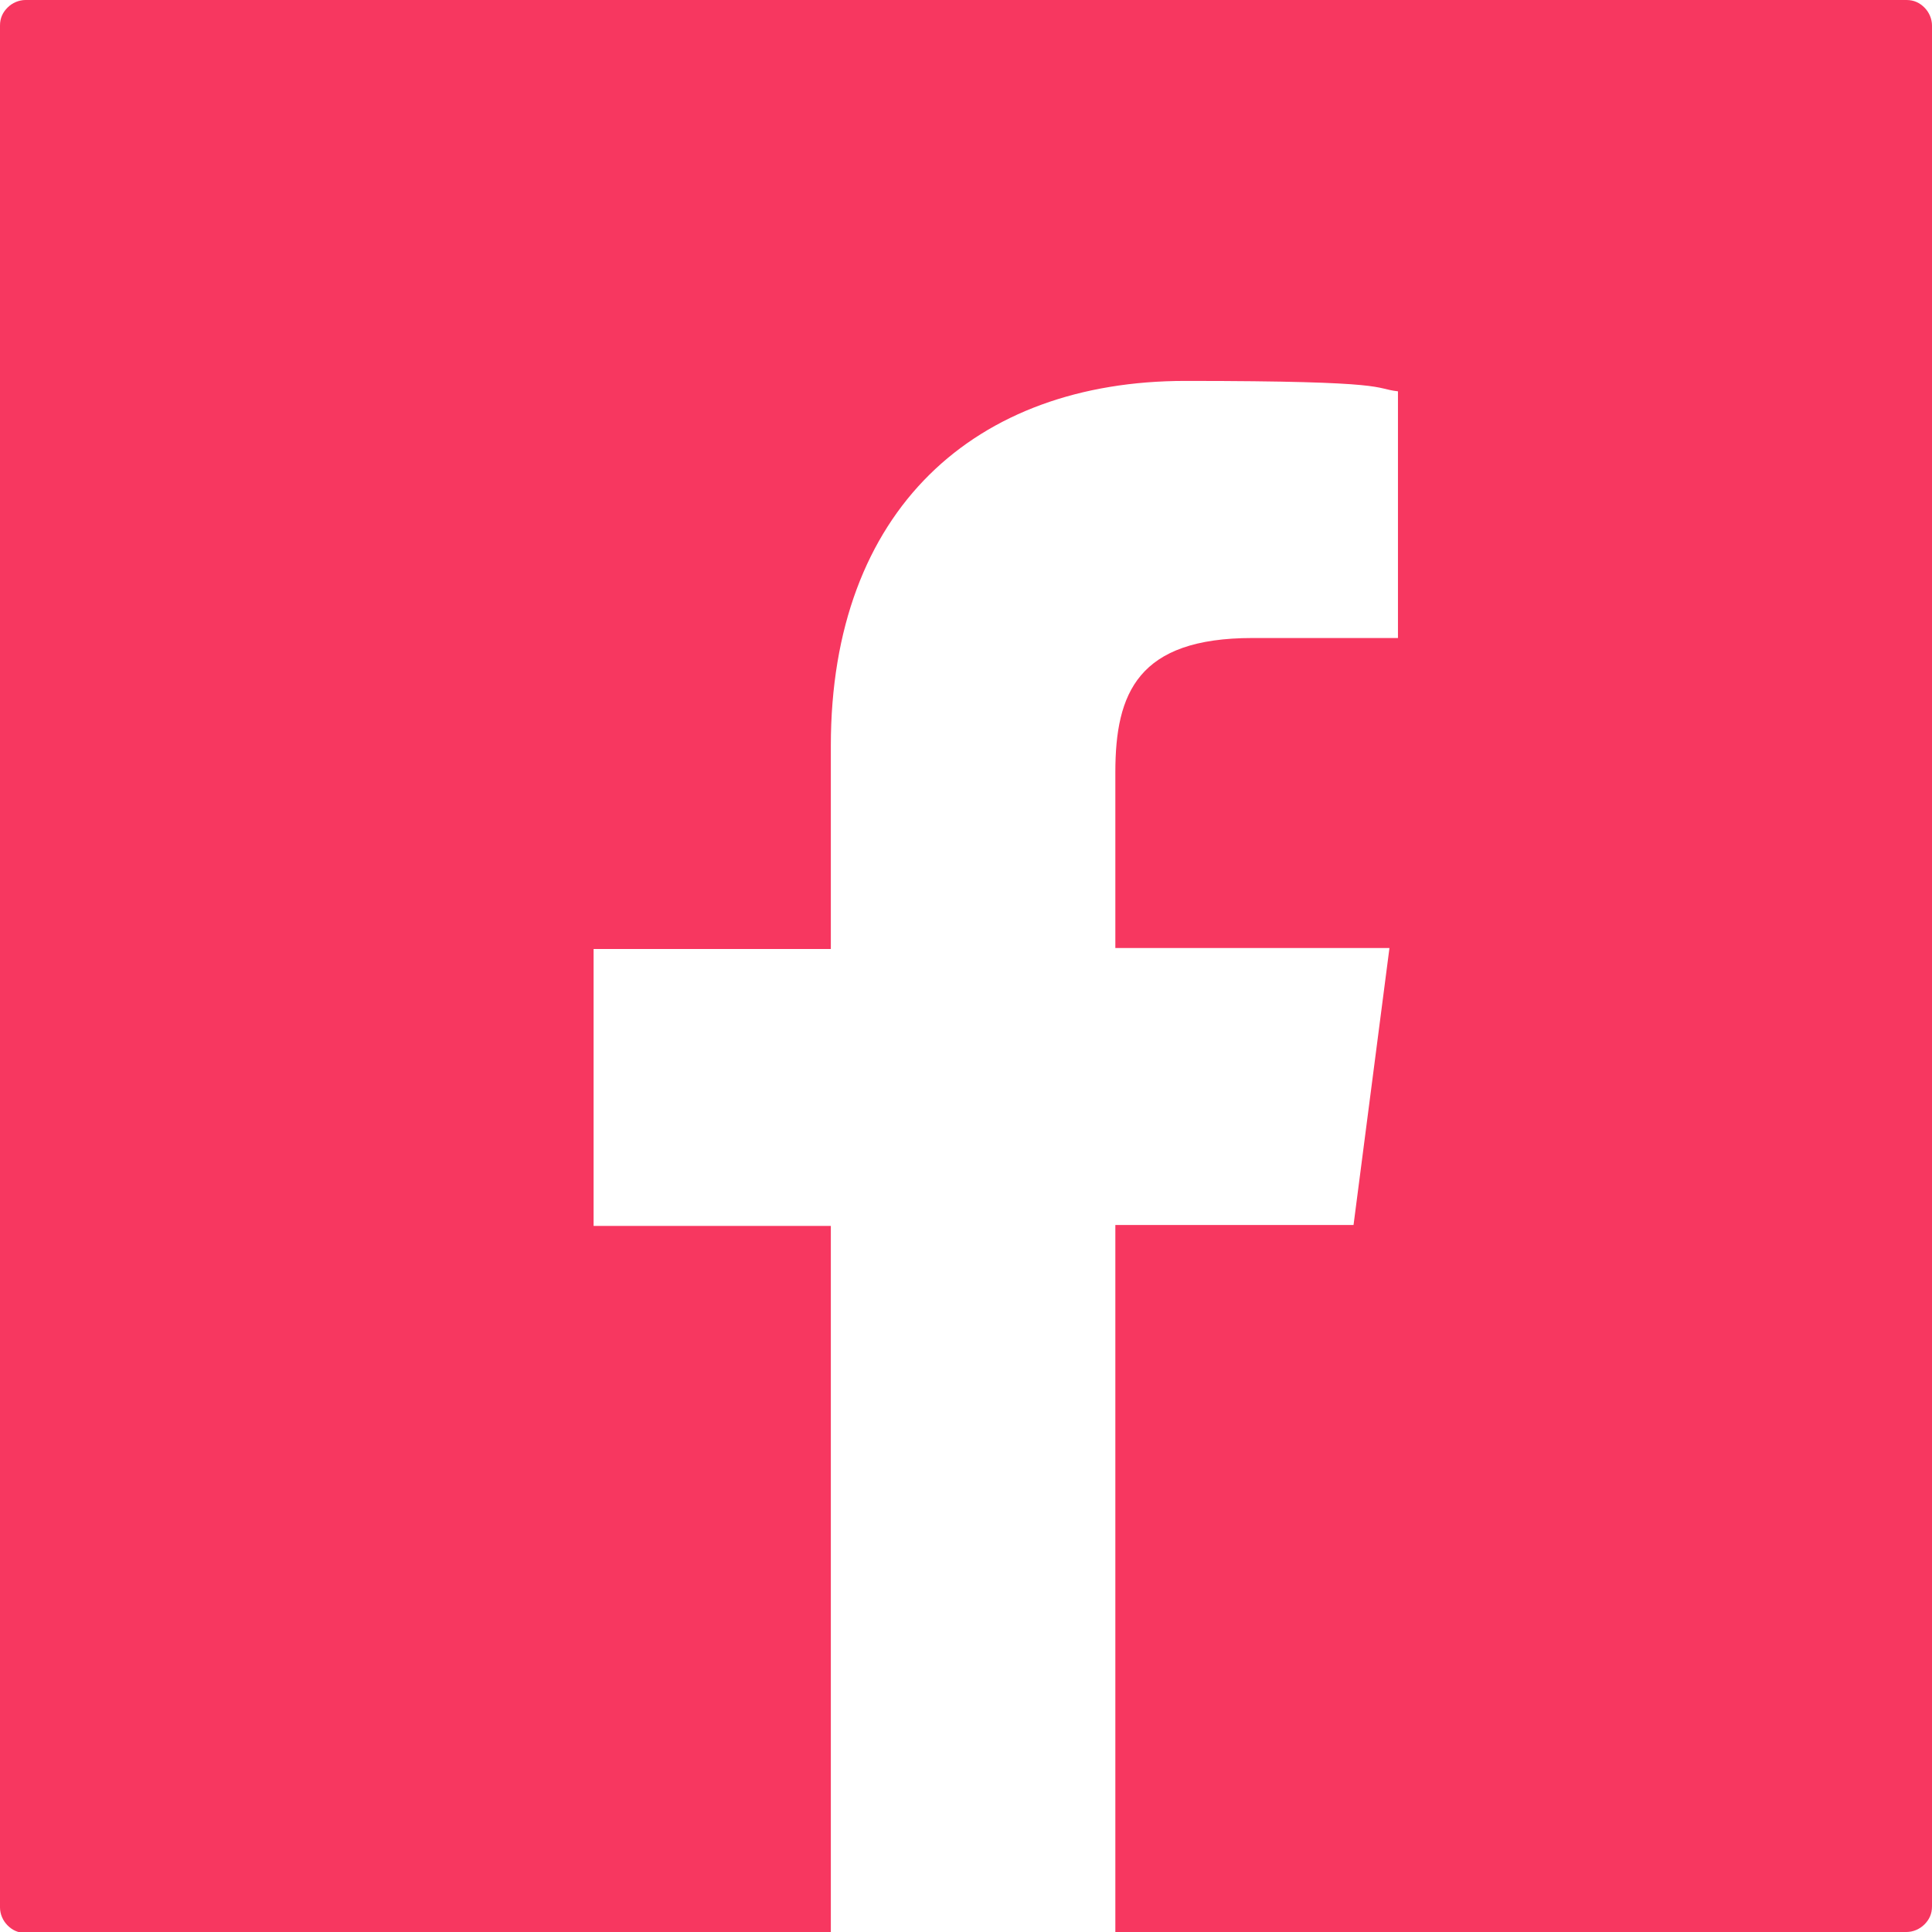
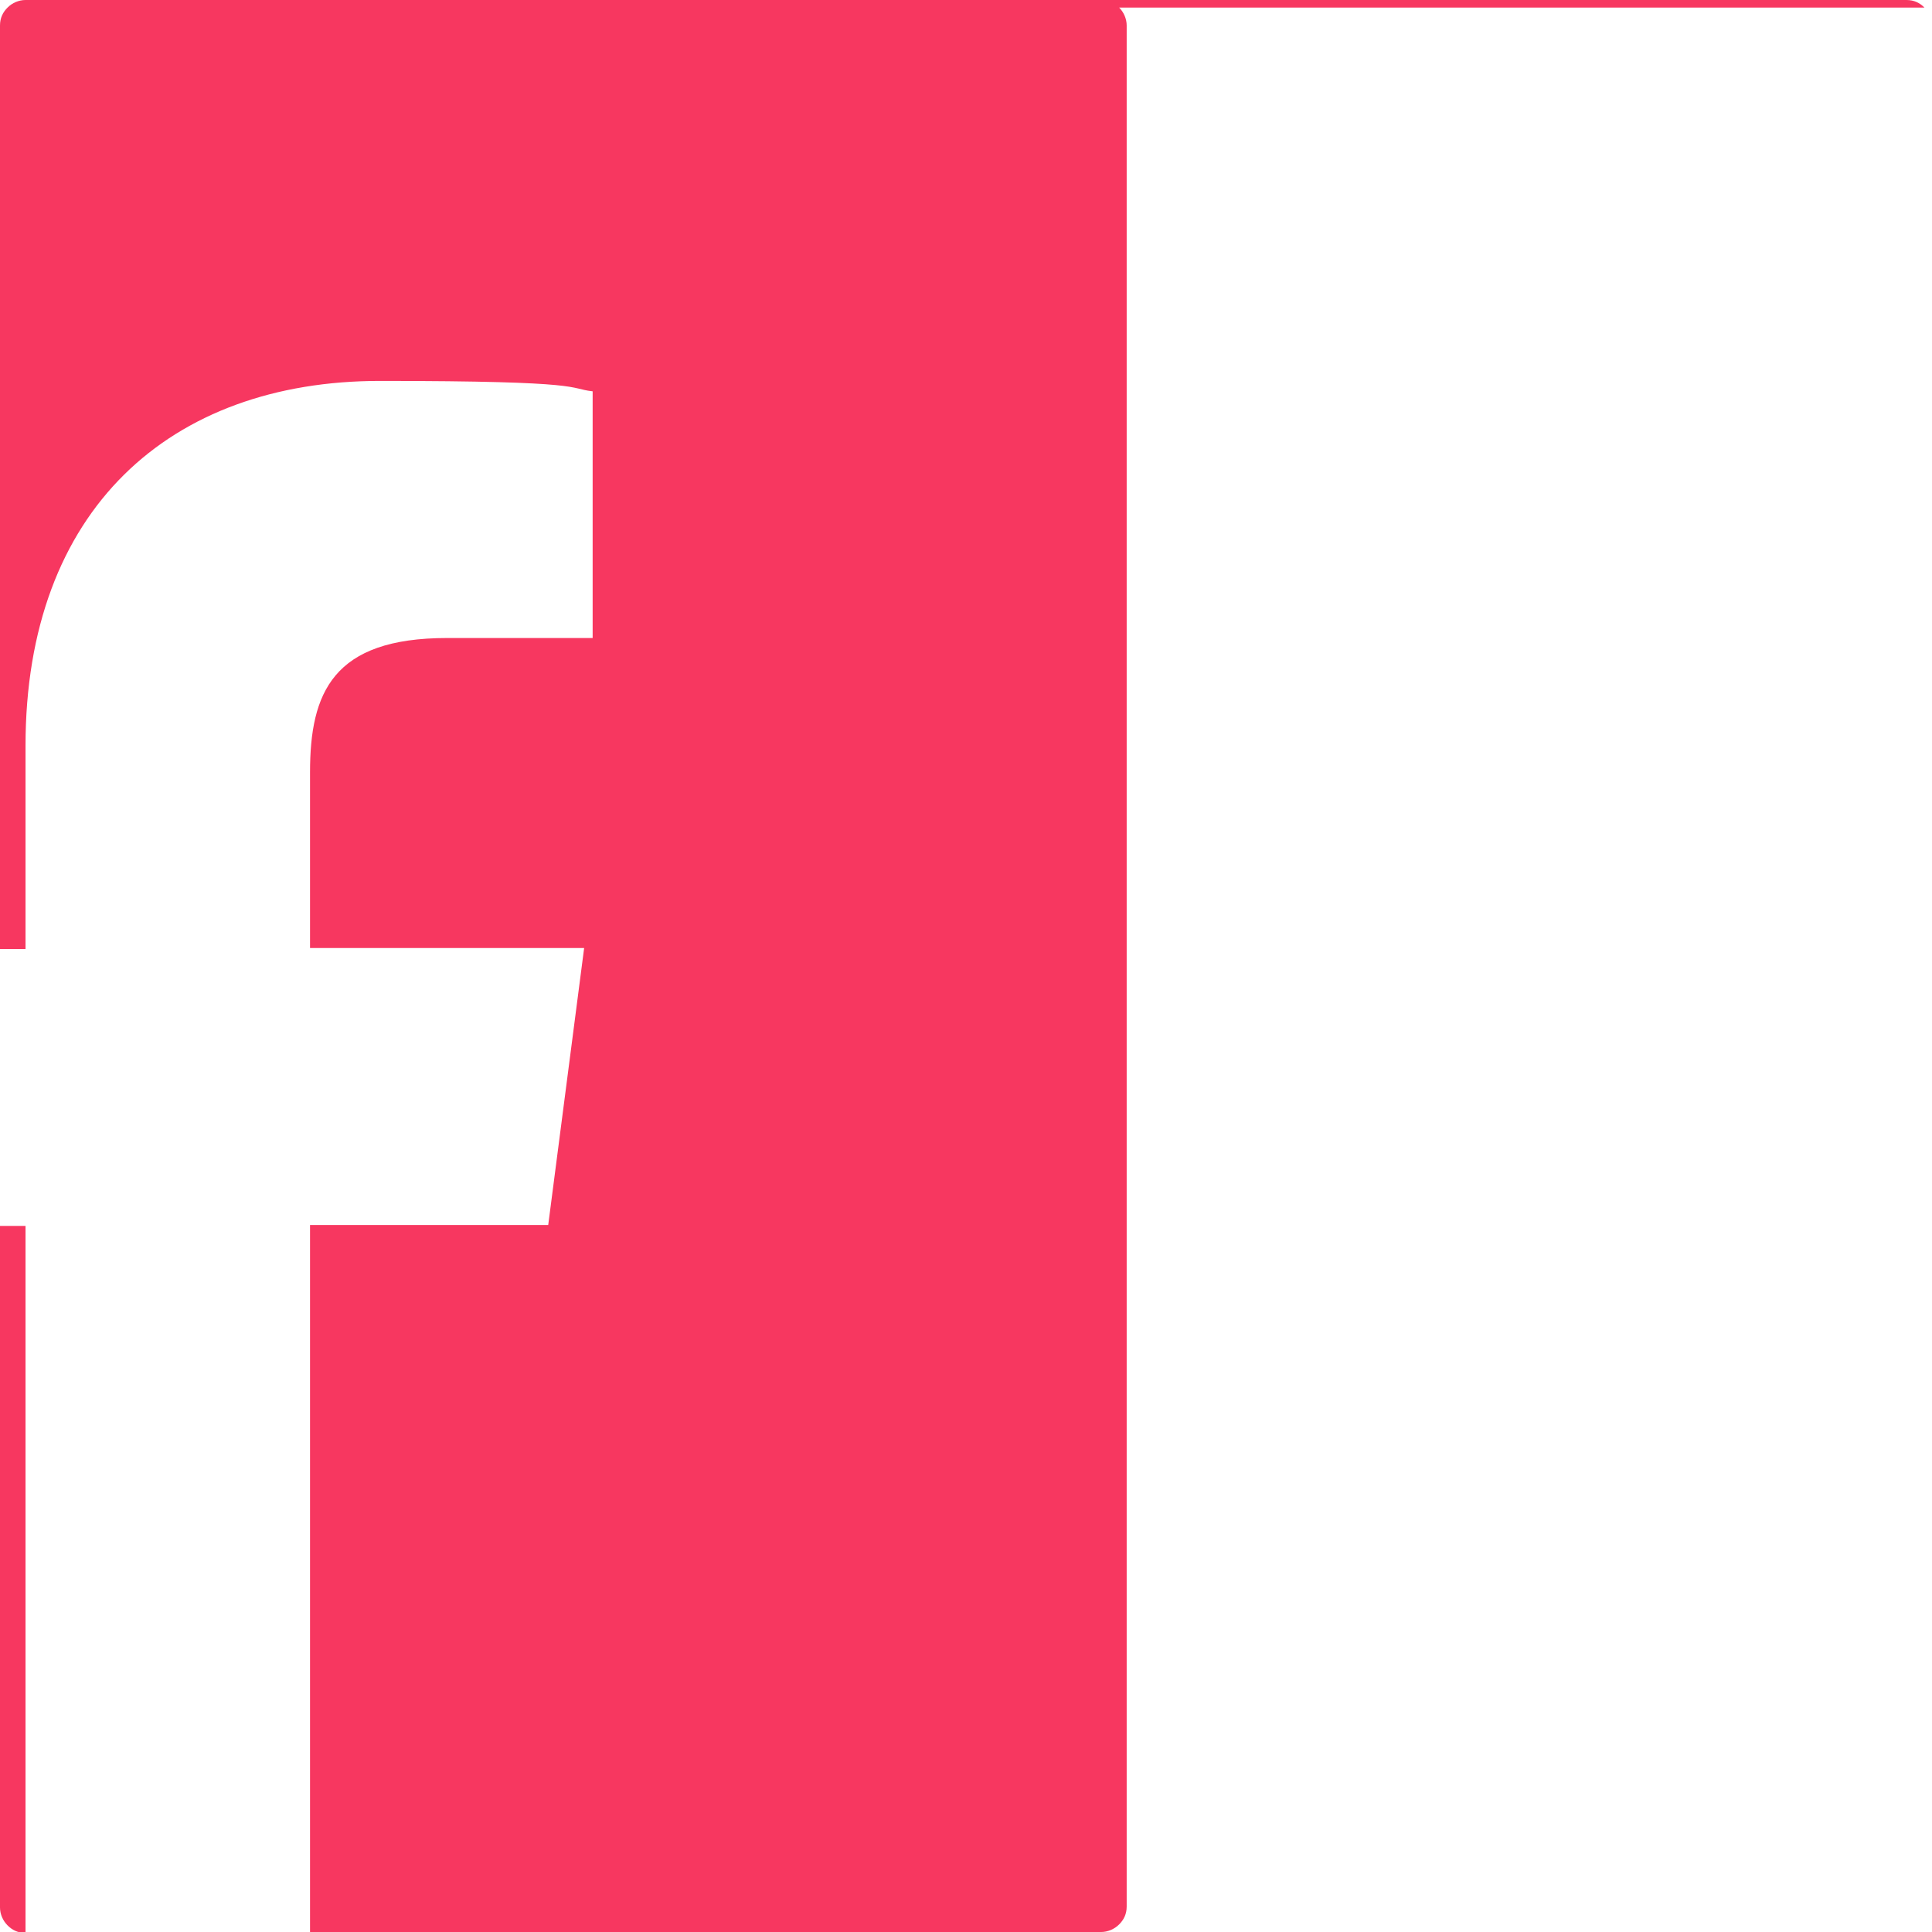
<svg xmlns="http://www.w3.org/2000/svg" id="Layer_1" version="1.1" viewBox="0 0 204.4 204.4">
  <defs>
    <style>
      .st0 {
        fill: #f73760;
      }
    </style>
  </defs>
-   <path class="st0" d="M203.6.8c-.5-.5-1.1-.8-1.9-.8H2.7c-.7,0-1.4.3-1.9.8C.3,1.3,0,1.9,0,2.7v199.1c0,.7.3,1.4.8,1.9.5.5,1.1.8,1.9.8h85.2v-74.8h-25.1v-29.3h25.1v-21.5c0-25,15.3-38.6,37.5-38.6s19.8.8,22.5,1.1v26.1h-15.4c-12.1,0-14.5,5.8-14.5,14.2v18.6h29l-3.8,29.3h-25.2v74.8h83.7c.7,0,1.4-.3,1.9-.8.5-.5.8-1.1.8-1.9V2.7c0-.7-.3-1.4-.8-1.9Z" />
+   <path class="st0" d="M203.6.8c-.5-.5-1.1-.8-1.9-.8H2.7c-.7,0-1.4.3-1.9.8C.3,1.3,0,1.9,0,2.7v199.1c0,.7.3,1.4.8,1.9.5.5,1.1.8,1.9.8v-74.8h-25.1v-29.3h25.1v-21.5c0-25,15.3-38.6,37.5-38.6s19.8.8,22.5,1.1v26.1h-15.4c-12.1,0-14.5,5.8-14.5,14.2v18.6h29l-3.8,29.3h-25.2v74.8h83.7c.7,0,1.4-.3,1.9-.8.5-.5.8-1.1.8-1.9V2.7c0-.7-.3-1.4-.8-1.9Z" />
</svg>